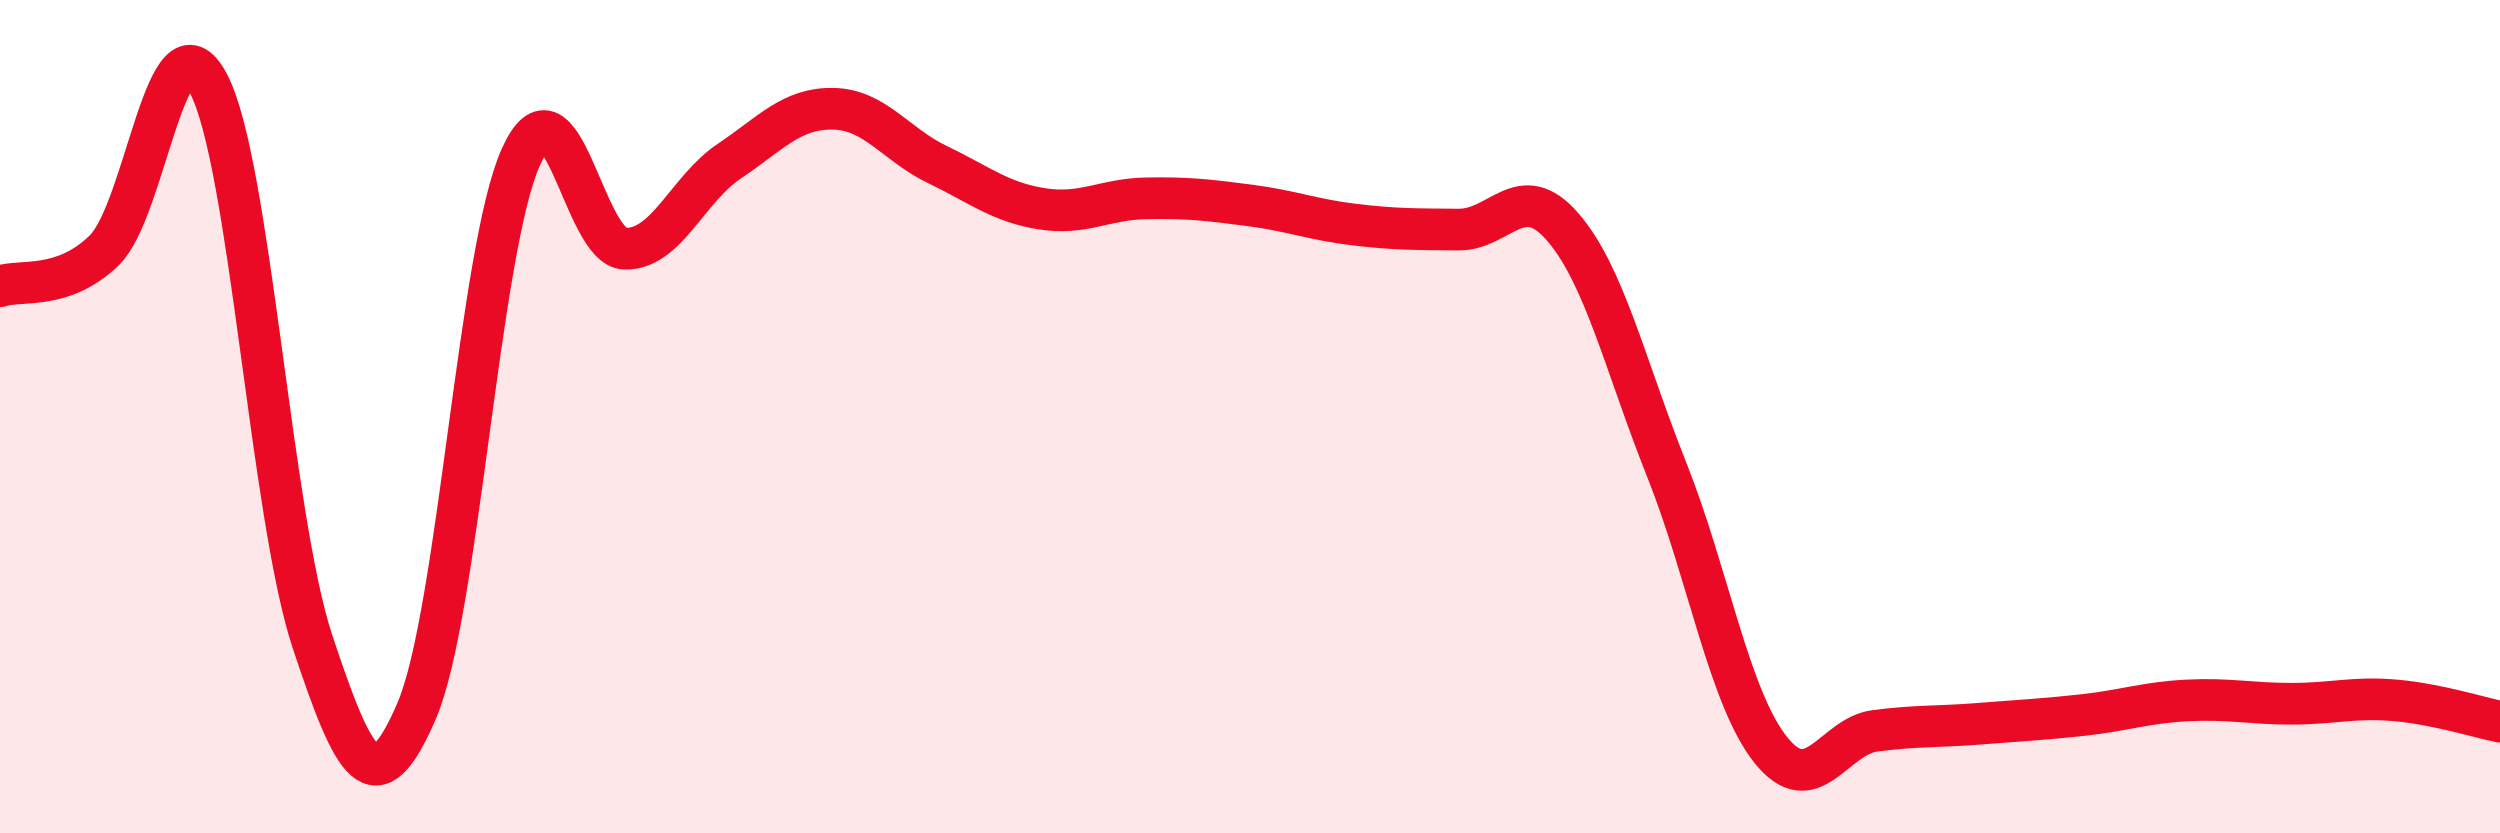
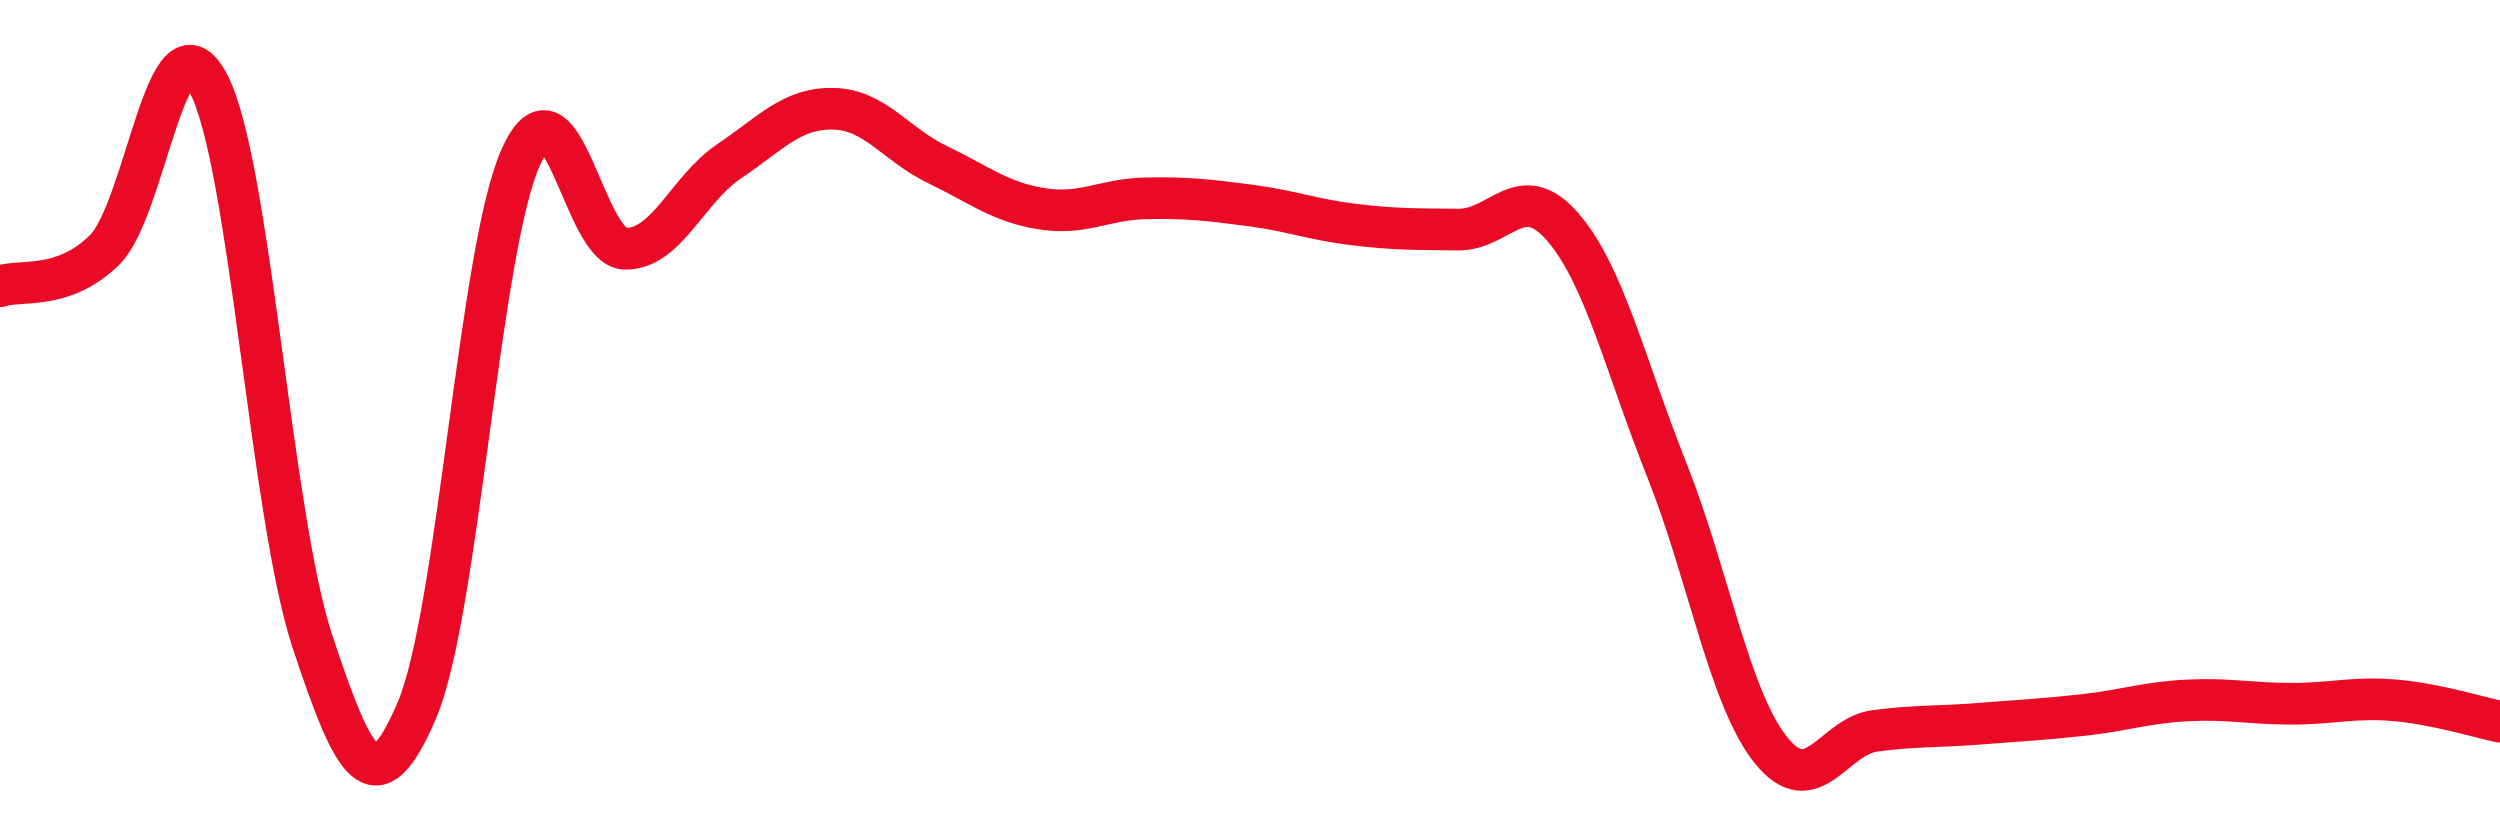
<svg xmlns="http://www.w3.org/2000/svg" width="60" height="20" viewBox="0 0 60 20">
-   <path d="M 0,6.87 C 0.5,6.7 1.5,6.98 2.5,6.01 C 3.5,5.04 4,0.12 5,2 C 6,3.88 6.5,12.39 7.5,15.4 C 8.5,18.41 9,19.39 10,17.06 C 11,14.73 11.5,5.99 12.5,3.77 C 13.5,1.55 14,5.95 15,5.97 C 16,5.99 16.5,4.54 17.5,3.87 C 18.5,3.2 19,2.59 20,2.61 C 21,2.63 21.5,3.47 22.5,3.95 C 23.5,4.43 24,4.85 25,5.01 C 26,5.17 26.5,4.78 27.5,4.76 C 28.5,4.74 29,4.8 30,4.93 C 31,5.06 31.5,5.27 32.5,5.39 C 33.5,5.51 34,5.5 35,5.51 C 36,5.52 36.5,4.29 37.5,5.44 C 38.5,6.59 39,8.76 40,11.27 C 41,13.78 41.5,16.75 42.5,18 C 43.5,19.25 44,17.67 45,17.54 C 46,17.41 46.5,17.45 47.5,17.37 C 48.5,17.29 49,17.27 50,17.16 C 51,17.05 51.5,16.86 52.5,16.81 C 53.5,16.76 54,16.89 55,16.89 C 56,16.89 56.5,16.72 57.5,16.81 C 58.5,16.9 59.5,17.22 60,17.32L60 20L0 20Z" fill="#EB0A25" opacity="0.1" stroke-linecap="round" stroke-linejoin="round" />
  <path d="M 0,6.87 C 0.5,6.7 1.5,6.98 2.5,6.01 C 3.5,5.04 4,0.12 5,2 C 6,3.88 6.5,12.39 7.5,15.4 C 8.5,18.41 9,19.39 10,17.06 C 11,14.73 11.5,5.99 12.5,3.77 C 13.5,1.55 14,5.95 15,5.97 C 16,5.99 16.5,4.54 17.5,3.87 C 18.5,3.2 19,2.59 20,2.61 C 21,2.63 21.5,3.47 22.5,3.95 C 23.5,4.43 24,4.85 25,5.01 C 26,5.17 26.5,4.78 27.5,4.76 C 28.5,4.74 29,4.8 30,4.93 C 31,5.06 31.5,5.27 32.5,5.39 C 33.5,5.51 34,5.5 35,5.51 C 36,5.52 36.5,4.29 37.5,5.44 C 38.5,6.59 39,8.76 40,11.27 C 41,13.78 41.5,16.75 42.5,18 C 43.5,19.25 44,17.67 45,17.54 C 46,17.41 46.5,17.45 47.5,17.37 C 48.5,17.29 49,17.27 50,17.16 C 51,17.05 51.5,16.86 52.5,16.81 C 53.5,16.76 54,16.89 55,16.89 C 56,16.89 56.5,16.72 57.5,16.81 C 58.5,16.9 59.5,17.22 60,17.32" stroke="#EB0A25" stroke-width="1" fill="none" stroke-linecap="round" stroke-linejoin="round" />
</svg>